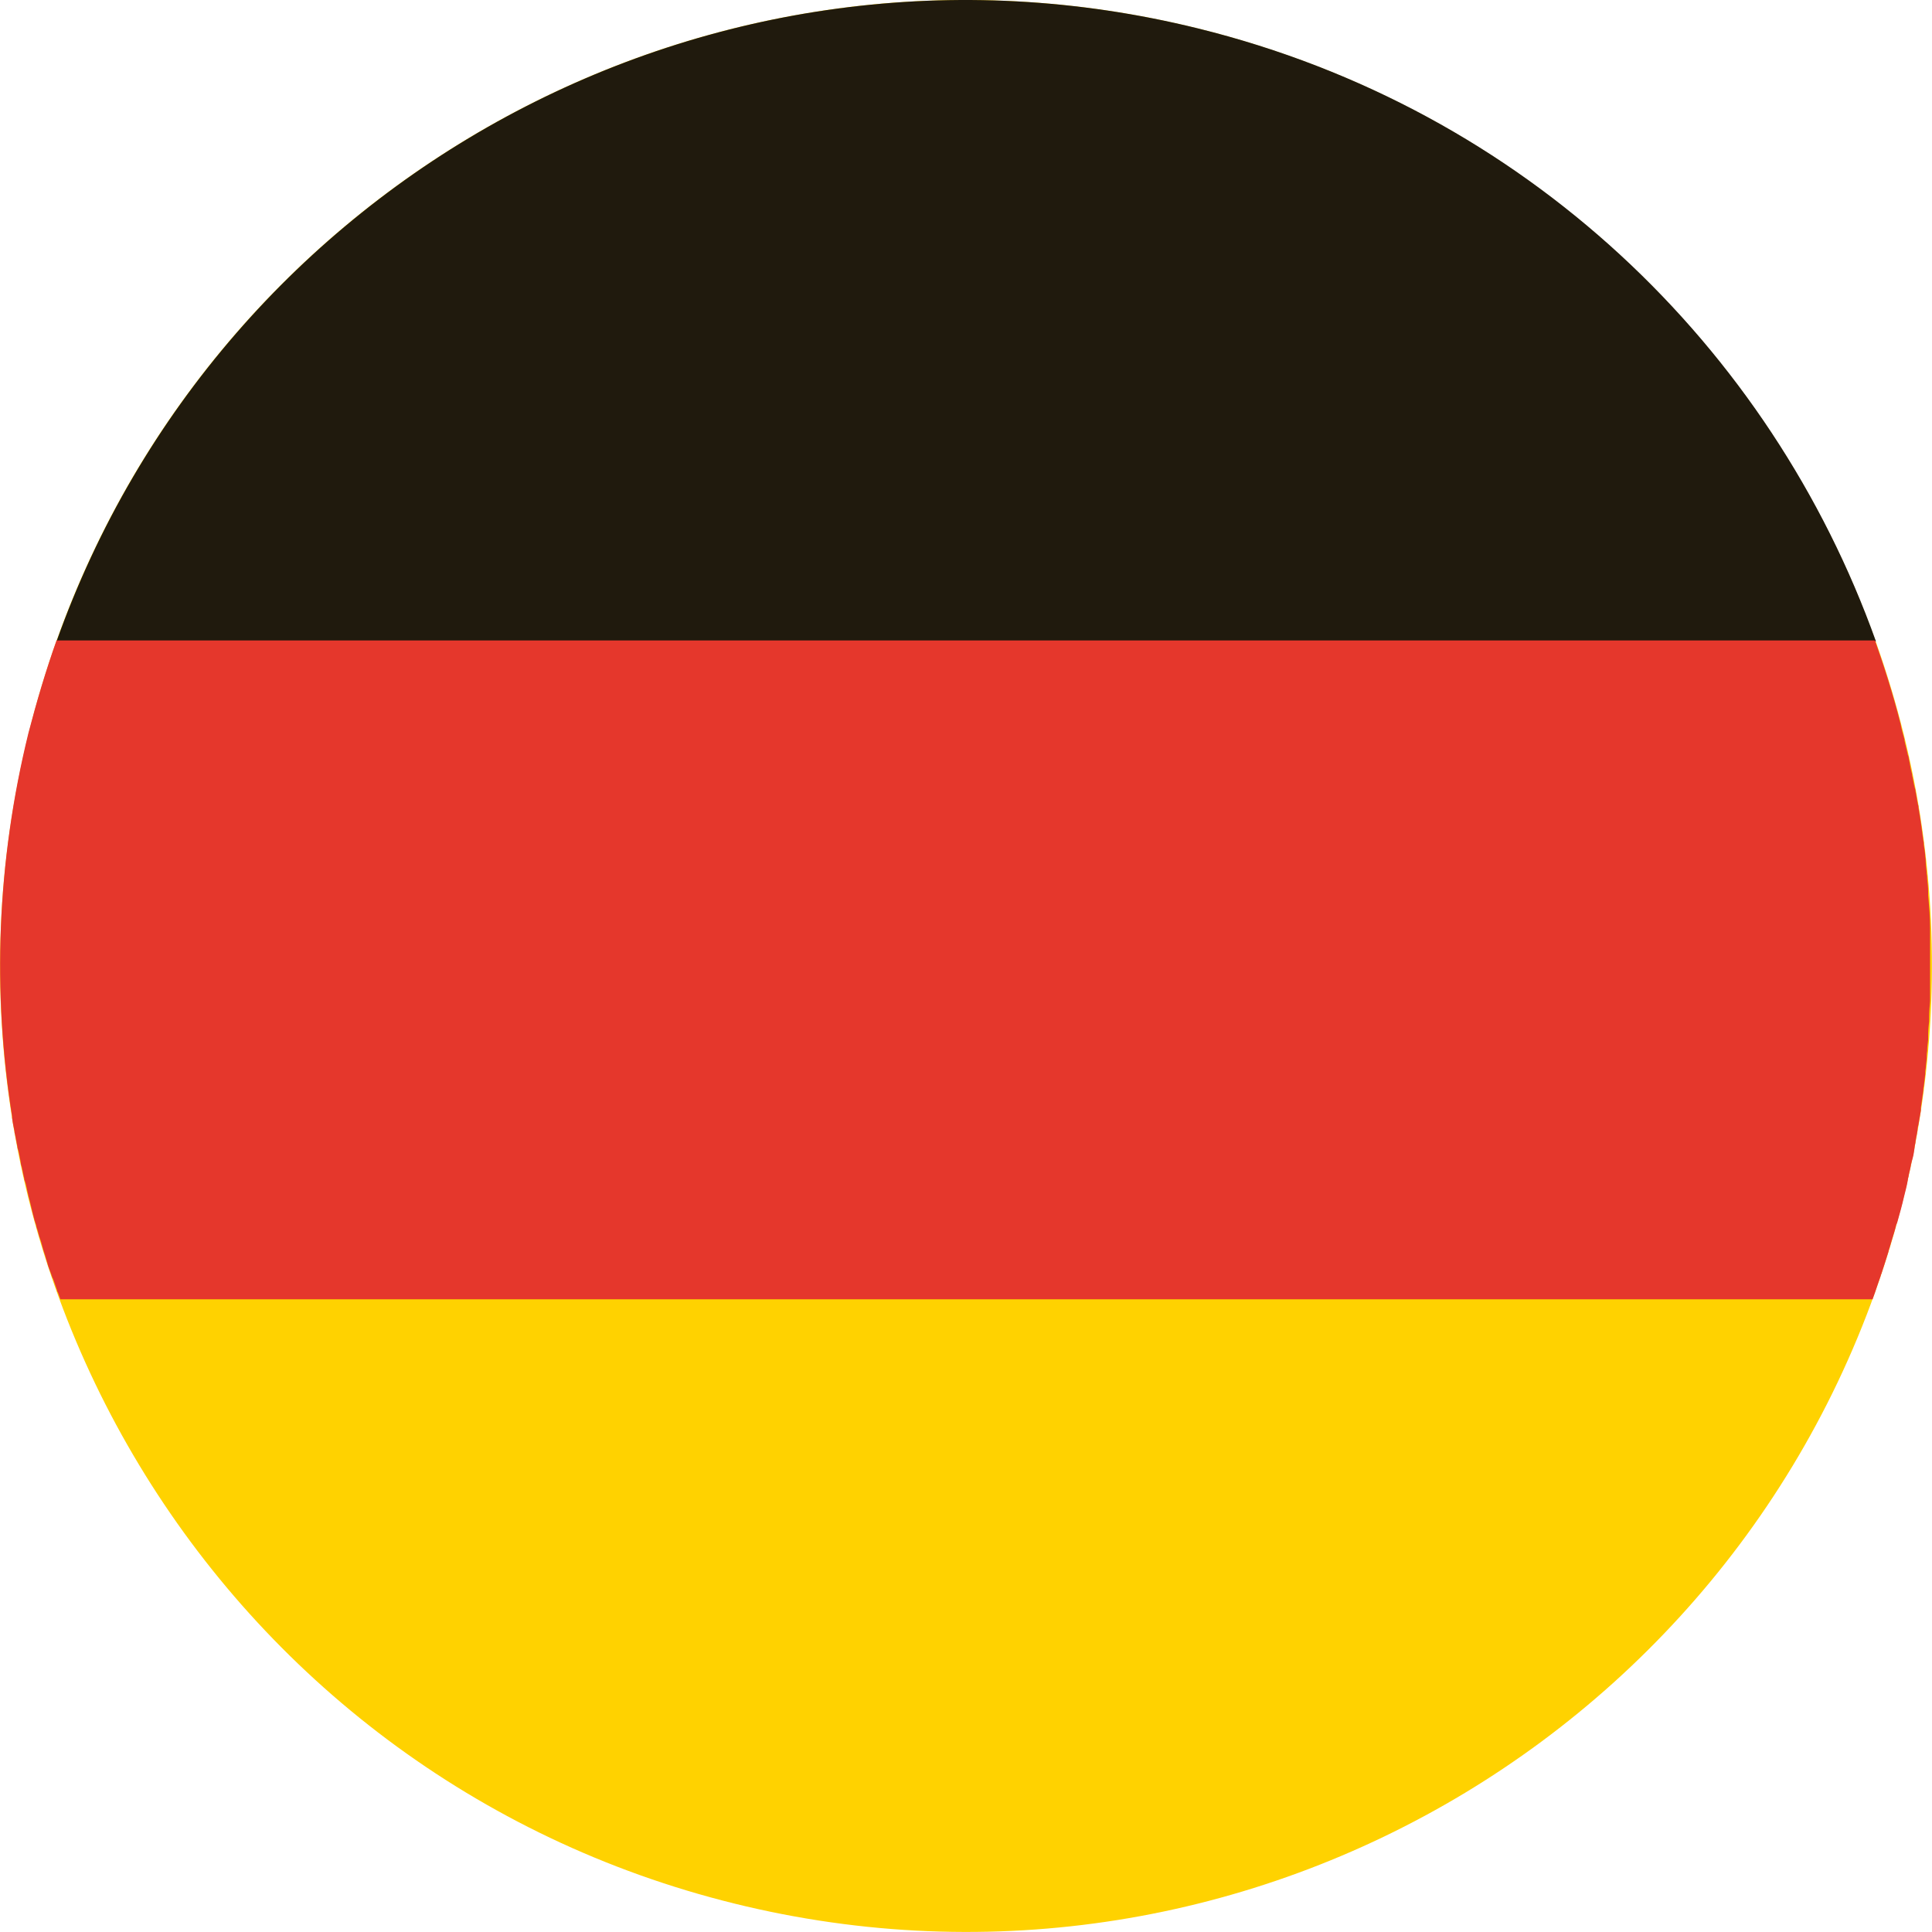
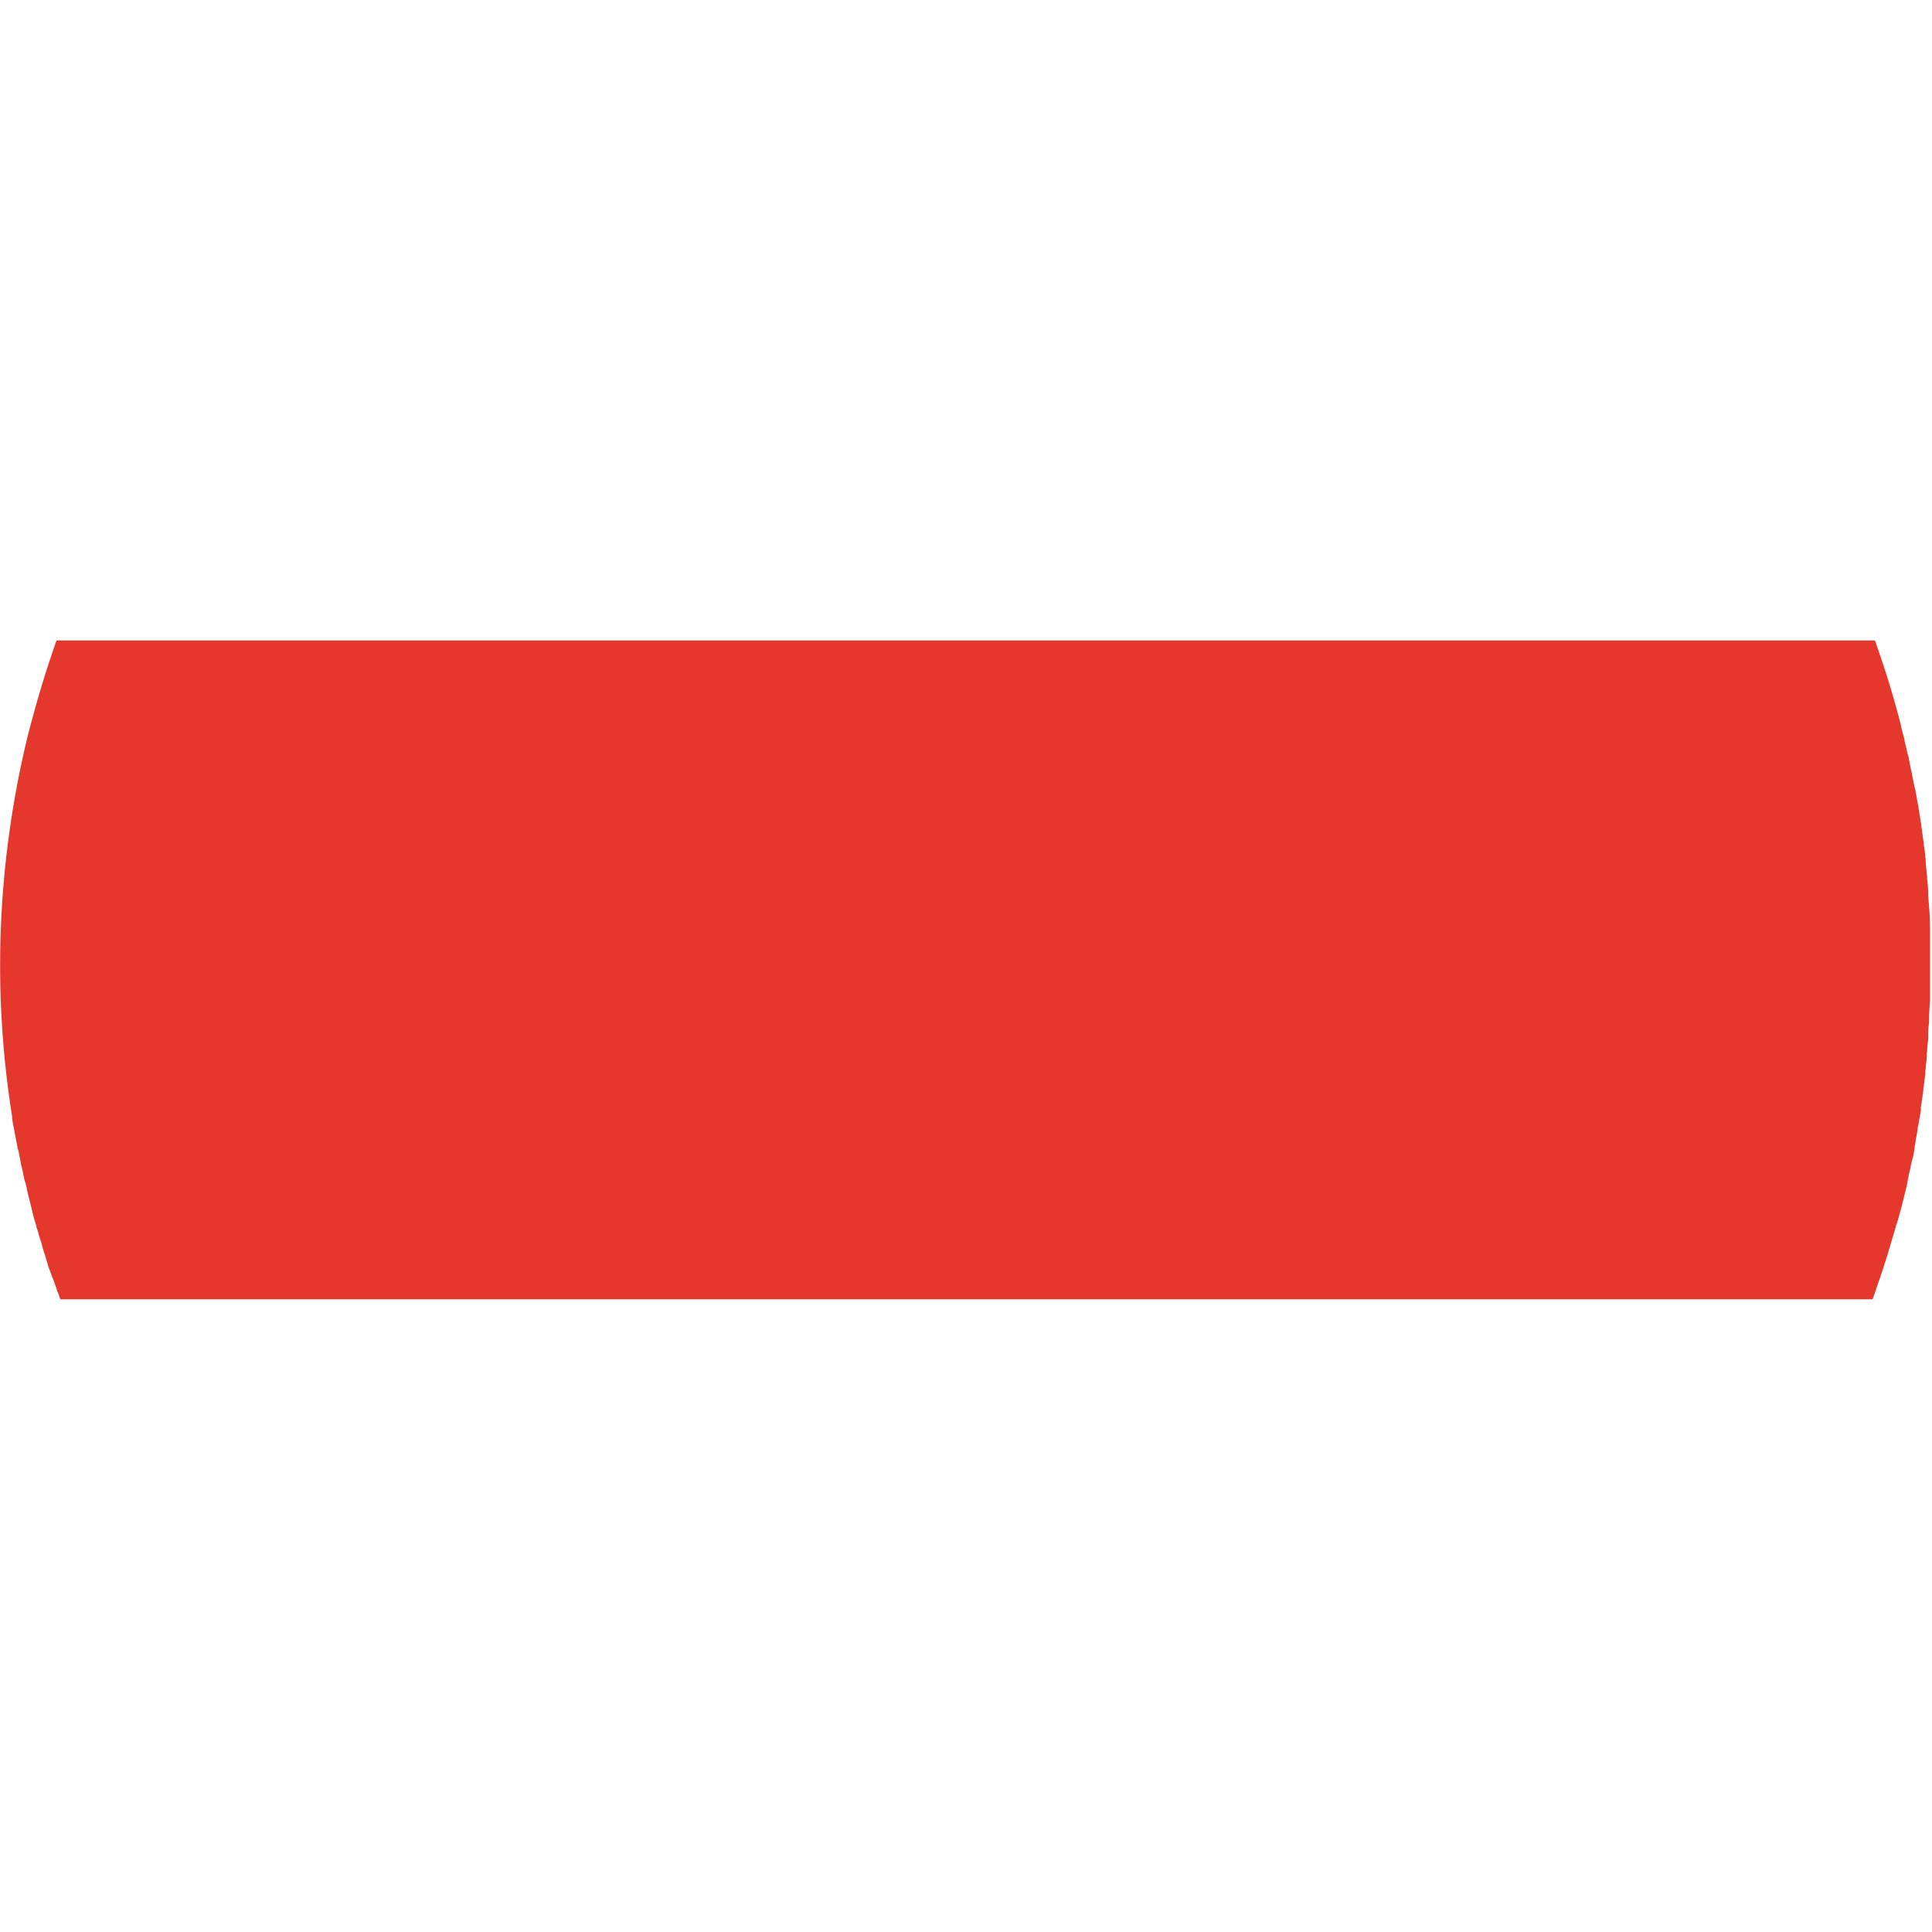
<svg xmlns="http://www.w3.org/2000/svg" id="Ebene_1" width="400" height="400" version="1.1" viewBox="0 0 400 400">
  <defs>
    <style>
      .st0 {
        fill: #ffd200;
      }

      .st1 {
        fill: #e5372c;
      }

      .st2 {
        fill: #201a0d;
      }
    </style>
  </defs>
-   <path class="st0" d="M5.9,152C32.4,44.7,140.9-20.6,248,5.9c107.2,26.5,172.6,134.9,146.1,242.1-26.5,107.2-134.9,172.6-242.1,146.1C44.8,367.6-20.6,259.2,5.9,152" />
-   <path class="st2" d="M11.7,132.8h376.7c-21.8-61-72.7-110.2-140.3-126.9C147.4-19,45.7,37.1,11.7,132.8" />
  <path class="st1" d="M395.7,241.1c0-.4.2-.9.3-1.3.2-.7.3-1.5.4-2.2,0-.4.2-.9.2-1.3.1-.8.3-1.5.4-2.3,0-.4.1-.8.2-1.2.2-1,.3-1.9.5-2.9,0-.2,0-.4,0-.6.2-1.2.3-2.3.5-3.5,0-.3,0-.6.1-.9.1-.8.2-1.7.3-2.5,0-.4,0-.8.1-1.2,0-.8.2-1.5.2-2.3,0-.4,0-.8.1-1.3,0-.8.1-1.5.2-2.3,0-.4,0-.8,0-1.2,0-.9.1-1.8.2-2.6,0-.3,0-.5,0-.8,0-1.2.1-2.3.2-3.5,0-.2,0-.4,0-.6,0-1,0-1.9,0-2.9,0-.4,0-.7,0-1.1,0-.8,0-1.6,0-2.4,0-.4,0-.8,0-1.2,0-.8,0-1.5,0-2.3,0-.4,0-.8,0-1.1,0-.8,0-1.7,0-2.5,0-.3,0-.6,0-.9,0-2.3-.2-4.6-.4-6.8,0-.3,0-.6,0-.9,0-.8-.1-1.7-.2-2.5,0-.4,0-.7-.1-1.1,0-.8-.2-1.6-.2-2.4,0-.4,0-.7-.1-1.1,0-.8-.2-1.7-.3-2.5,0-.3,0-.6-.1-.9-.3-2.3-.6-4.5-1-6.8,0-.2,0-.4-.1-.6-.2-.9-.3-1.8-.5-2.7,0-.3-.1-.6-.2-.9-.2-.8-.3-1.6-.5-2.4,0-.3-.1-.6-.2-1-.2-.8-.3-1.7-.5-2.5,0-.3-.1-.6-.2-.8-.2-1-.5-2-.7-3v-.2c-.3-1.1-.6-2.1-.8-3.2h0c-1.5-5.9-3.3-11.6-5.3-17.3H11.7c-2.2,6.2-4.1,12.6-5.8,19.1-6.6,26.8-7.5,53.7-3.4,79.4,0,.1,0,.2,0,.3.1.9.3,1.9.5,2.8,0,.2,0,.4.1.6.2.9.3,1.7.5,2.6,0,.3.1.5.2.8.2.8.3,1.6.5,2.5,0,.3.1.6.2.9.2.8.3,1.6.5,2.3,0,.4.2.7.3,1.1.2.7.3,1.5.5,2.2.1.6.3,1.1.4,1.6.2.8.4,1.6.6,2.5.2.8.4,1.6.7,2.4,0,.4.2.7.3,1.1.2.8.4,1.5.7,2.3.1.4.2.7.3,1.1.2.8.5,1.5.7,2.3.1.3.2.7.3,1,.2.8.5,1.5.8,2.3.1.3.2.7.4,1,.3.8.5,1.5.8,2.3,0,.2.1.4.2.5h0c.2.5.3.9.5,1.4h375.2c.2-.5.3-.9.5-1.4h0c.4-1.2.8-2.4,1.2-3.5,0-.1,0-.2.1-.3.5-1.5,1-3.1,1.5-4.7,0-.2.1-.4.2-.7.4-1.5.9-2.9,1.3-4.4,0-.3.2-.6.3-.9.5-1.8,1-3.5,1.4-5.3.3-1.2.6-2.3.8-3.5,0-.4.2-.7.2-1.1.2-.8.4-1.6.5-2.4" />
</svg>